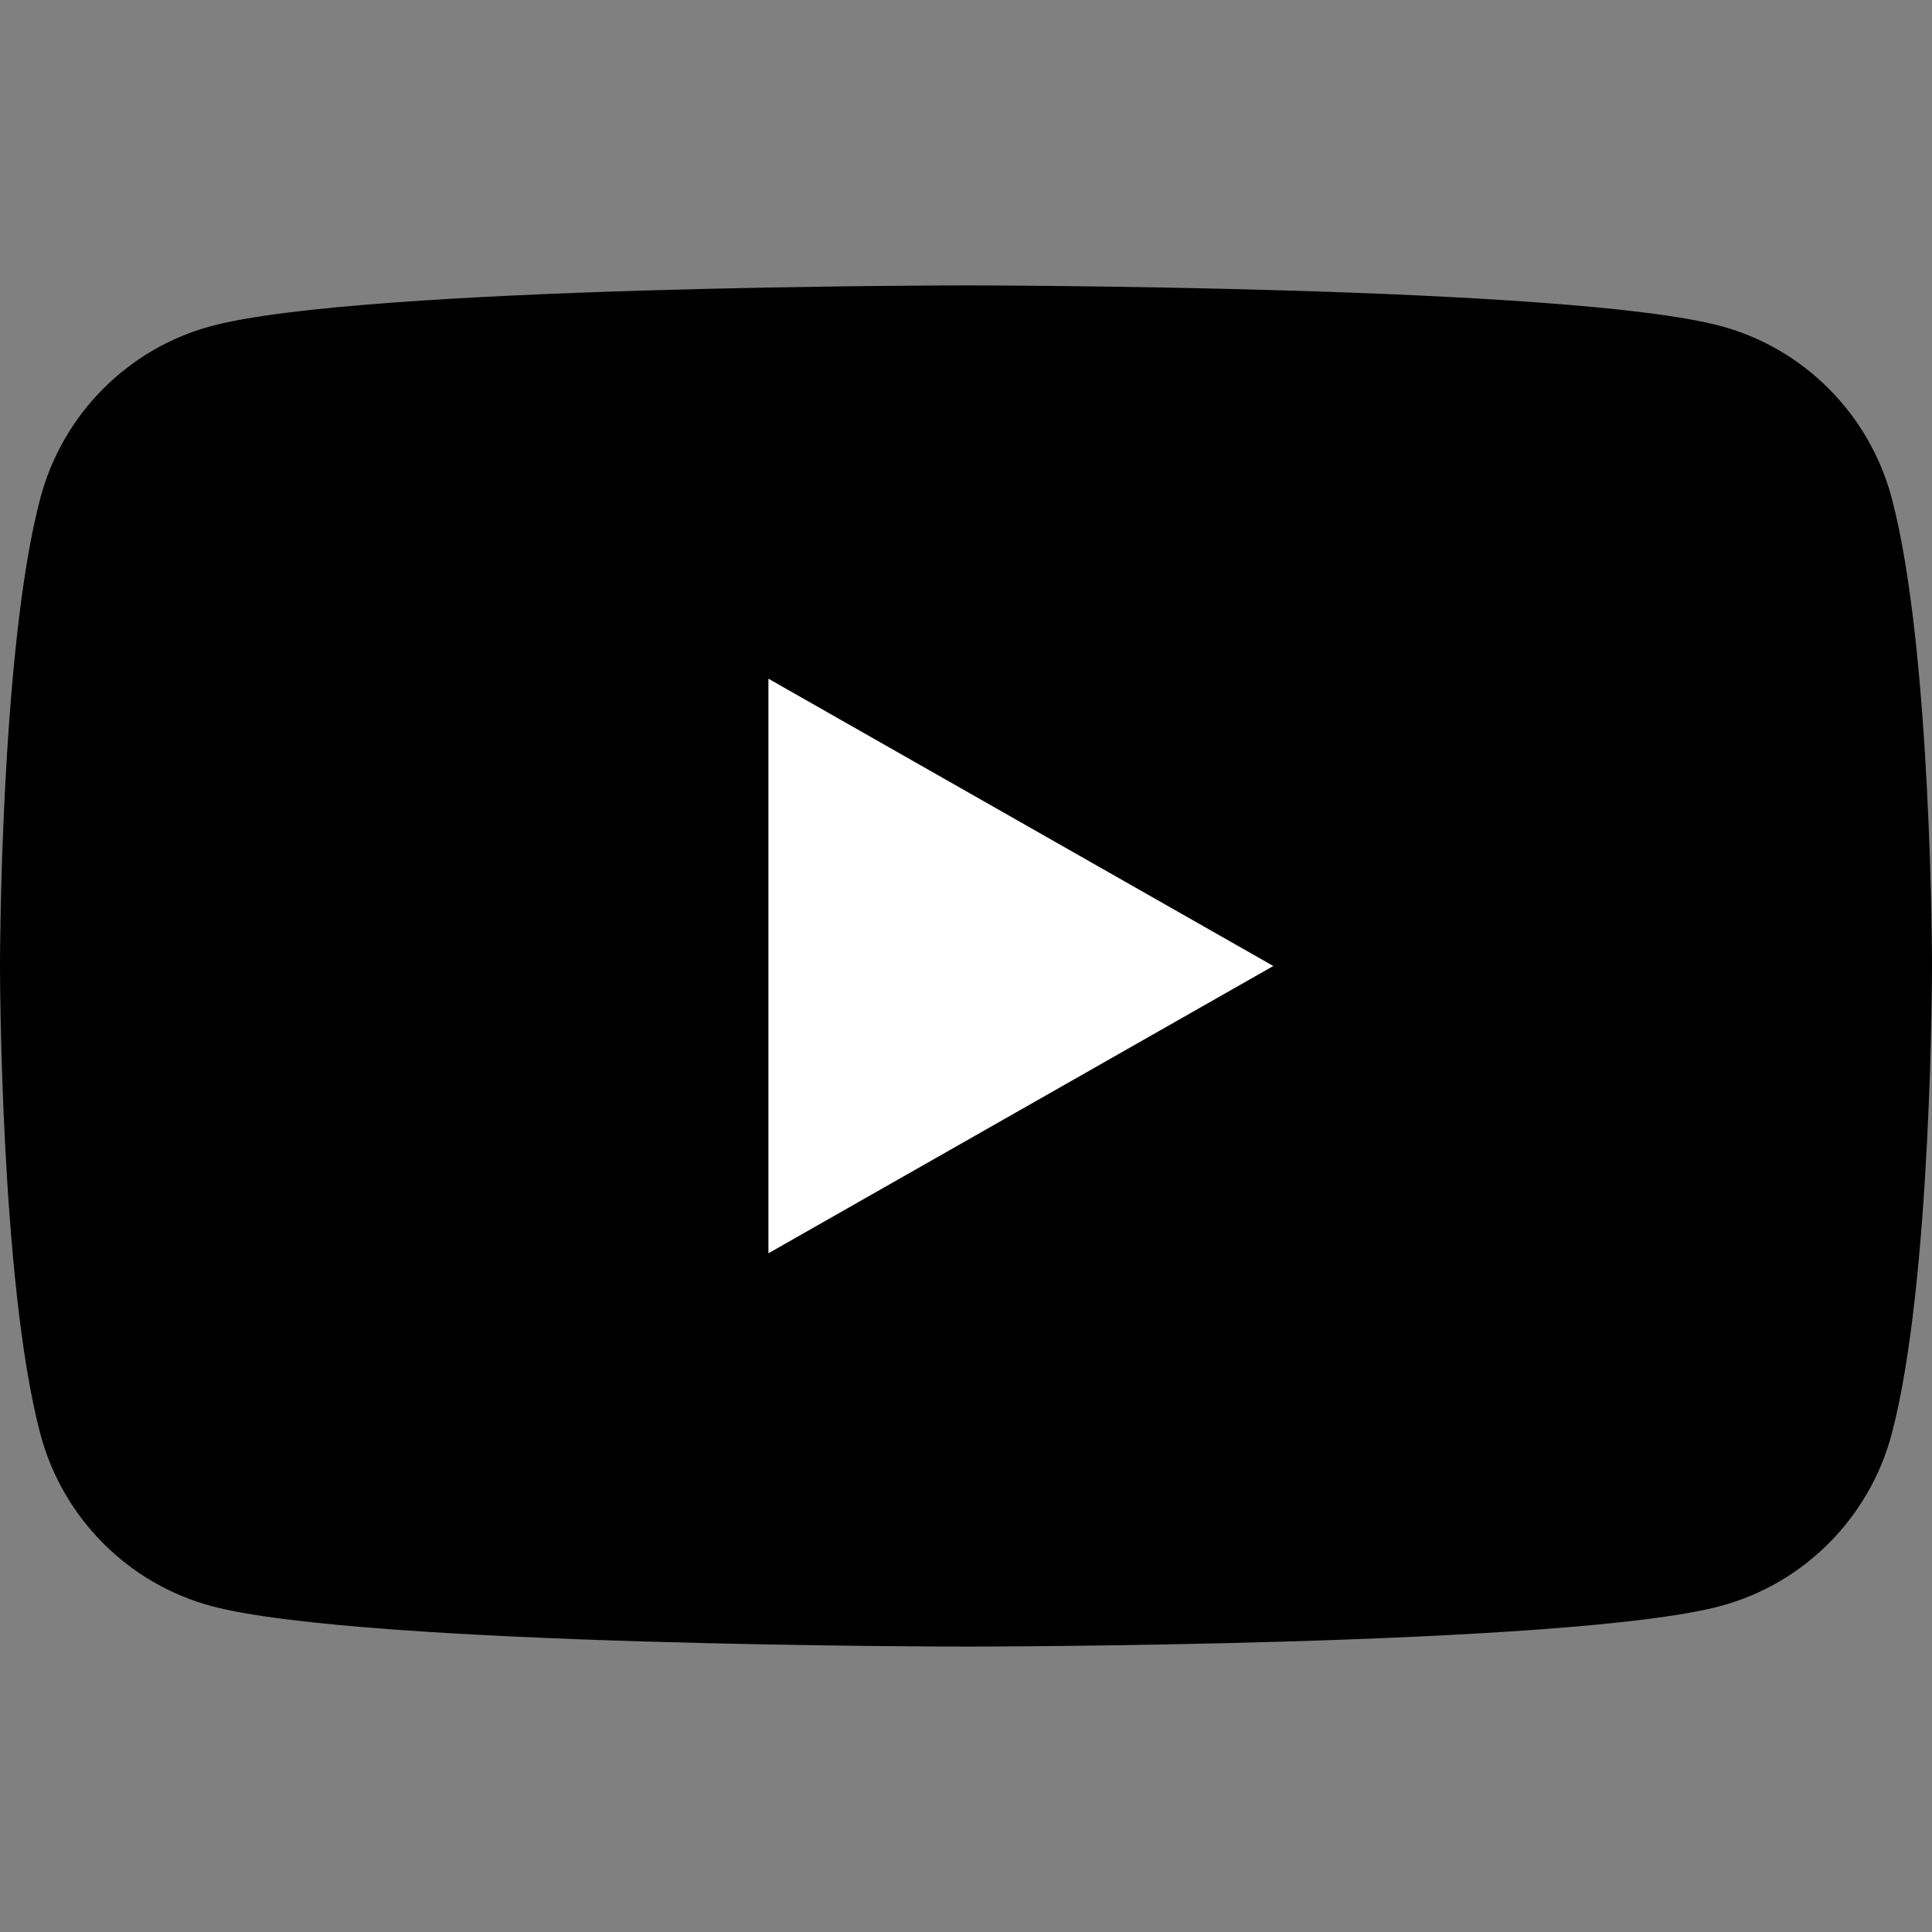
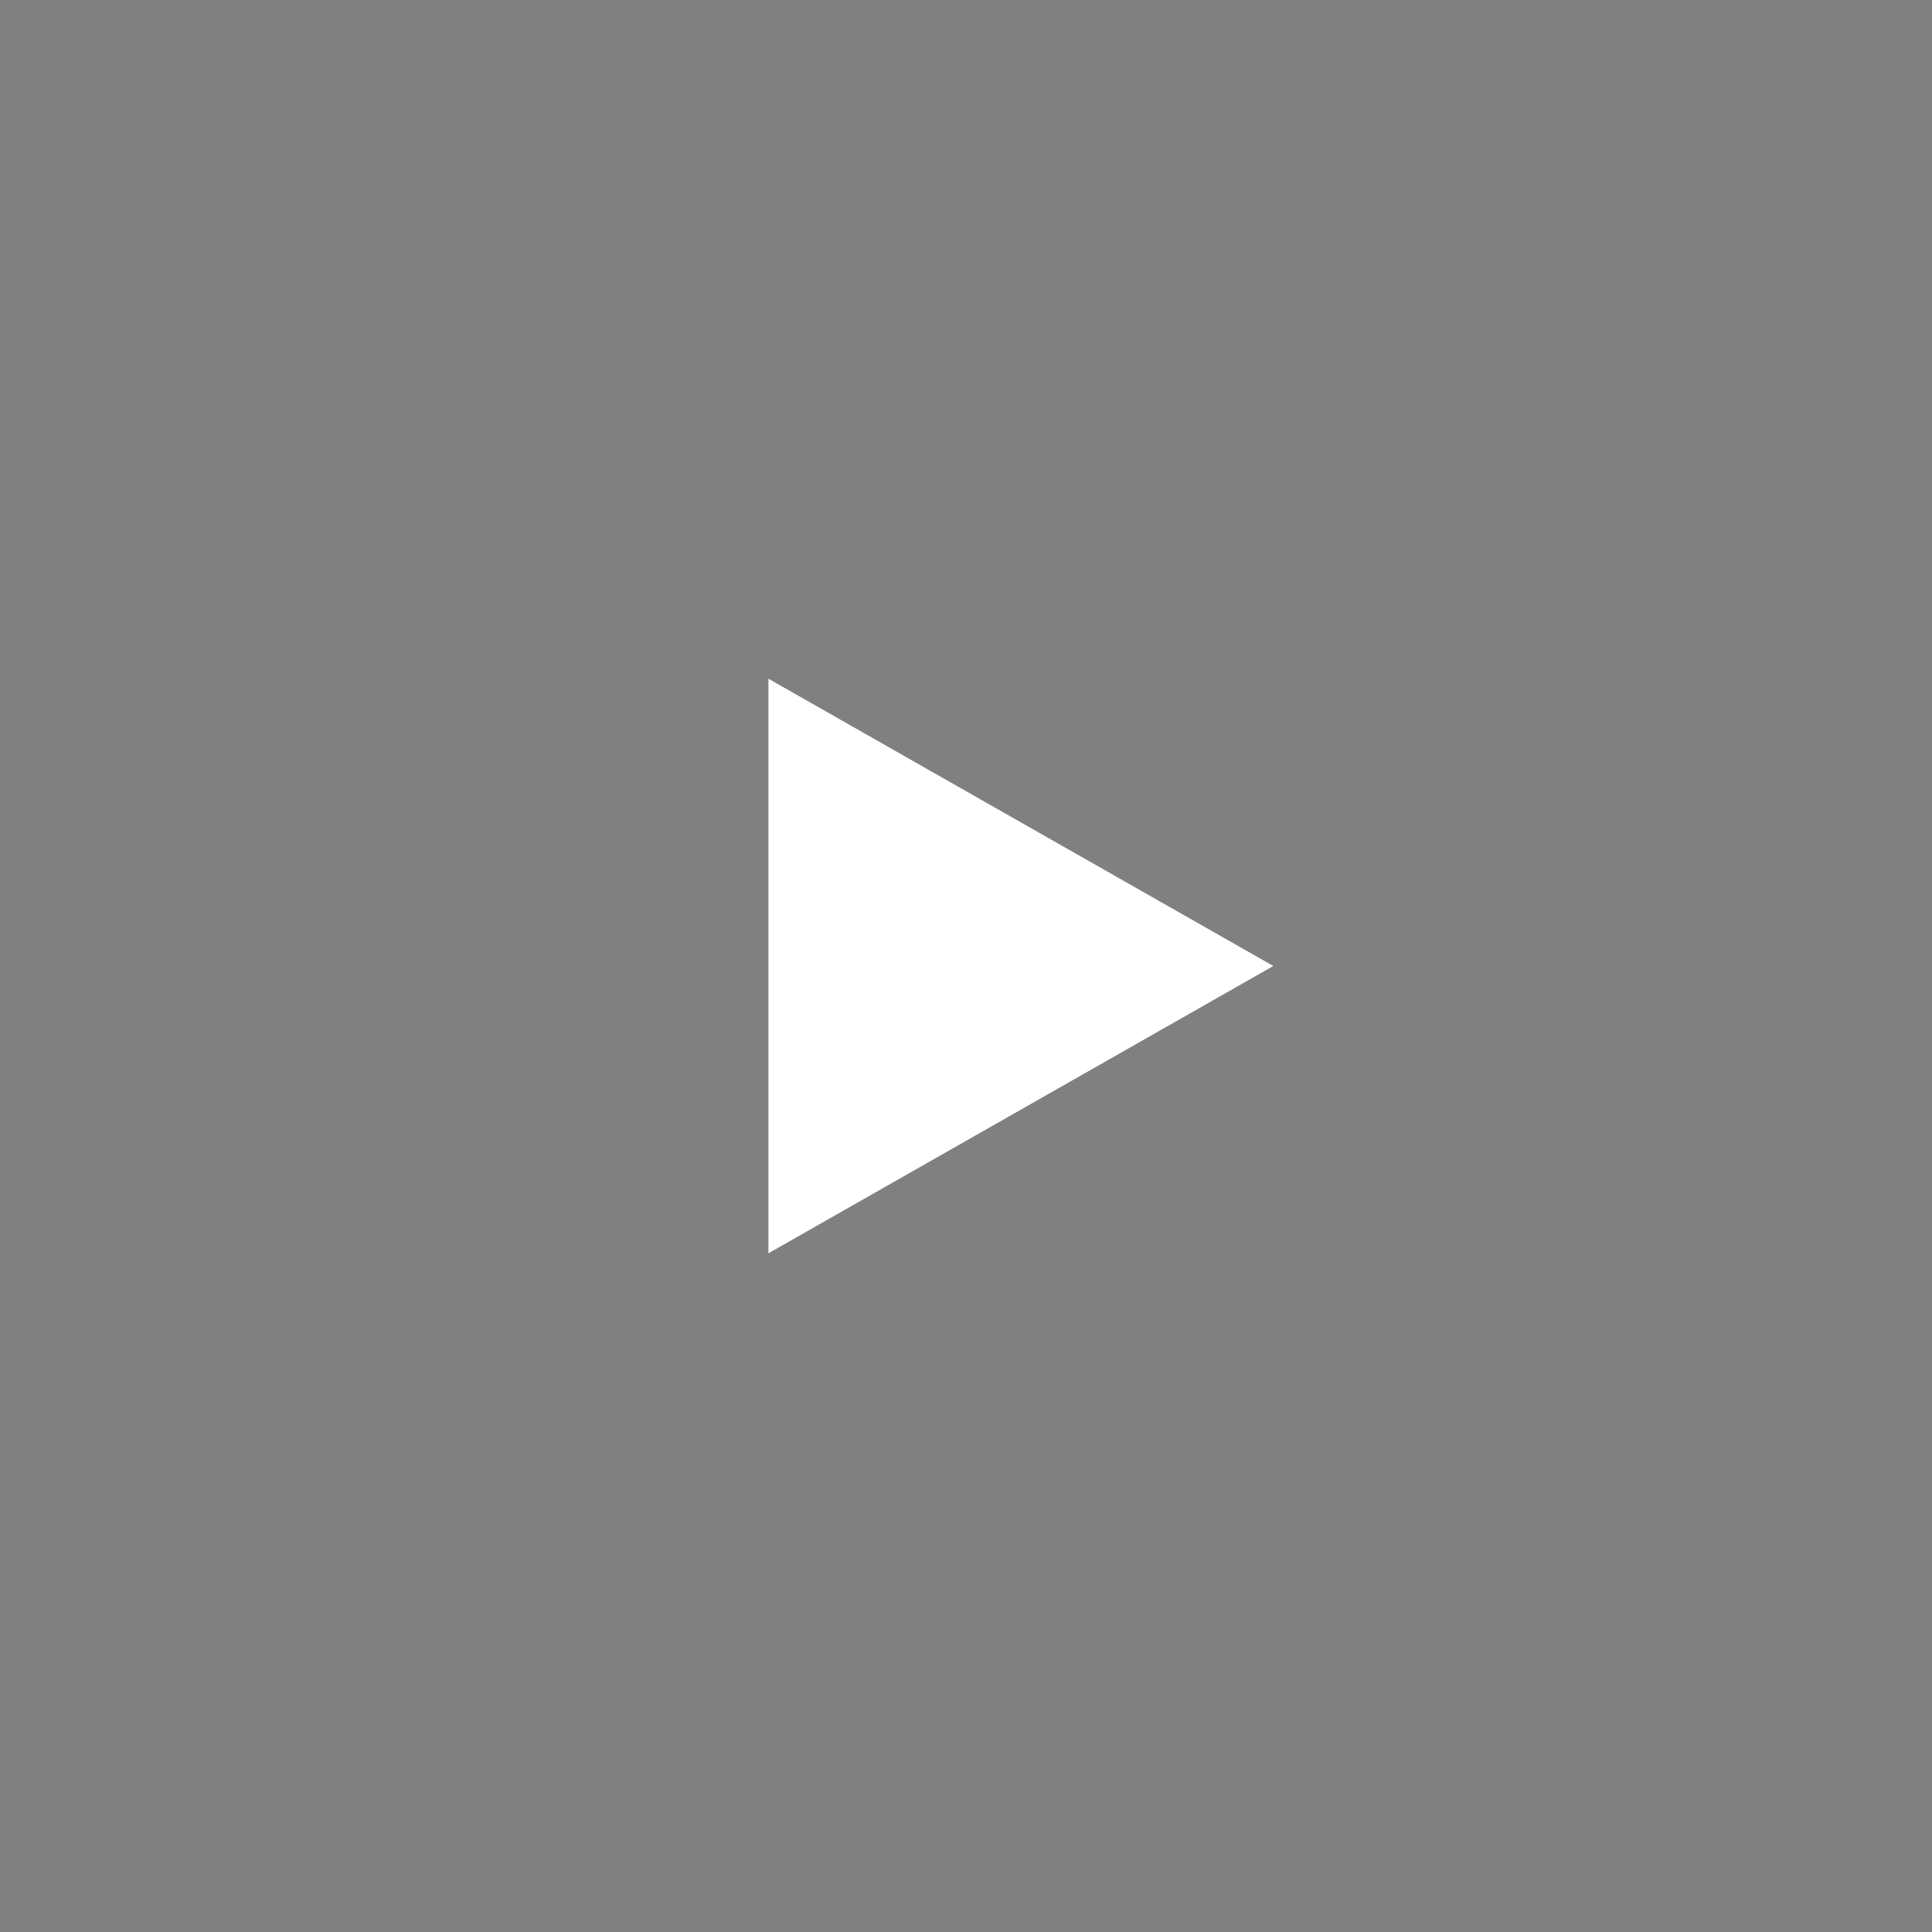
<svg xmlns="http://www.w3.org/2000/svg" version="1.1" id="レイヤー_1" x="0px" y="0px" width="30px" height="30px" viewBox="0 0 30 30" enable-background="new 0 0 30 30" xml:space="preserve">
  <rect x="0" y="0" width="30" height="30" fill="#808080" stroke="none" />
  <g>
-     <path d="M29.374,7.732c-0.346-1.299-1.362-2.322-2.653-2.669C24.382,4.432,15,4.432,15,4.432s-9.381,0-11.721,0.632   C1.988,5.41,0.972,6.434,0.627,7.732C0,10.087,0,15,0,15s0,4.913,0.627,7.268c0.345,1.3,1.361,2.322,2.652,2.67   C5.619,25.568,15,25.568,15,25.568s9.382,0,11.721-0.631c1.291-0.348,2.308-1.37,2.653-2.67C30,19.913,30,15,30,15   S30,10.087,29.374,7.732" />
    <polygon fill="#FFFFFF" points="11.932,19.461 19.772,15 11.932,10.539  " />
  </g>
</svg>